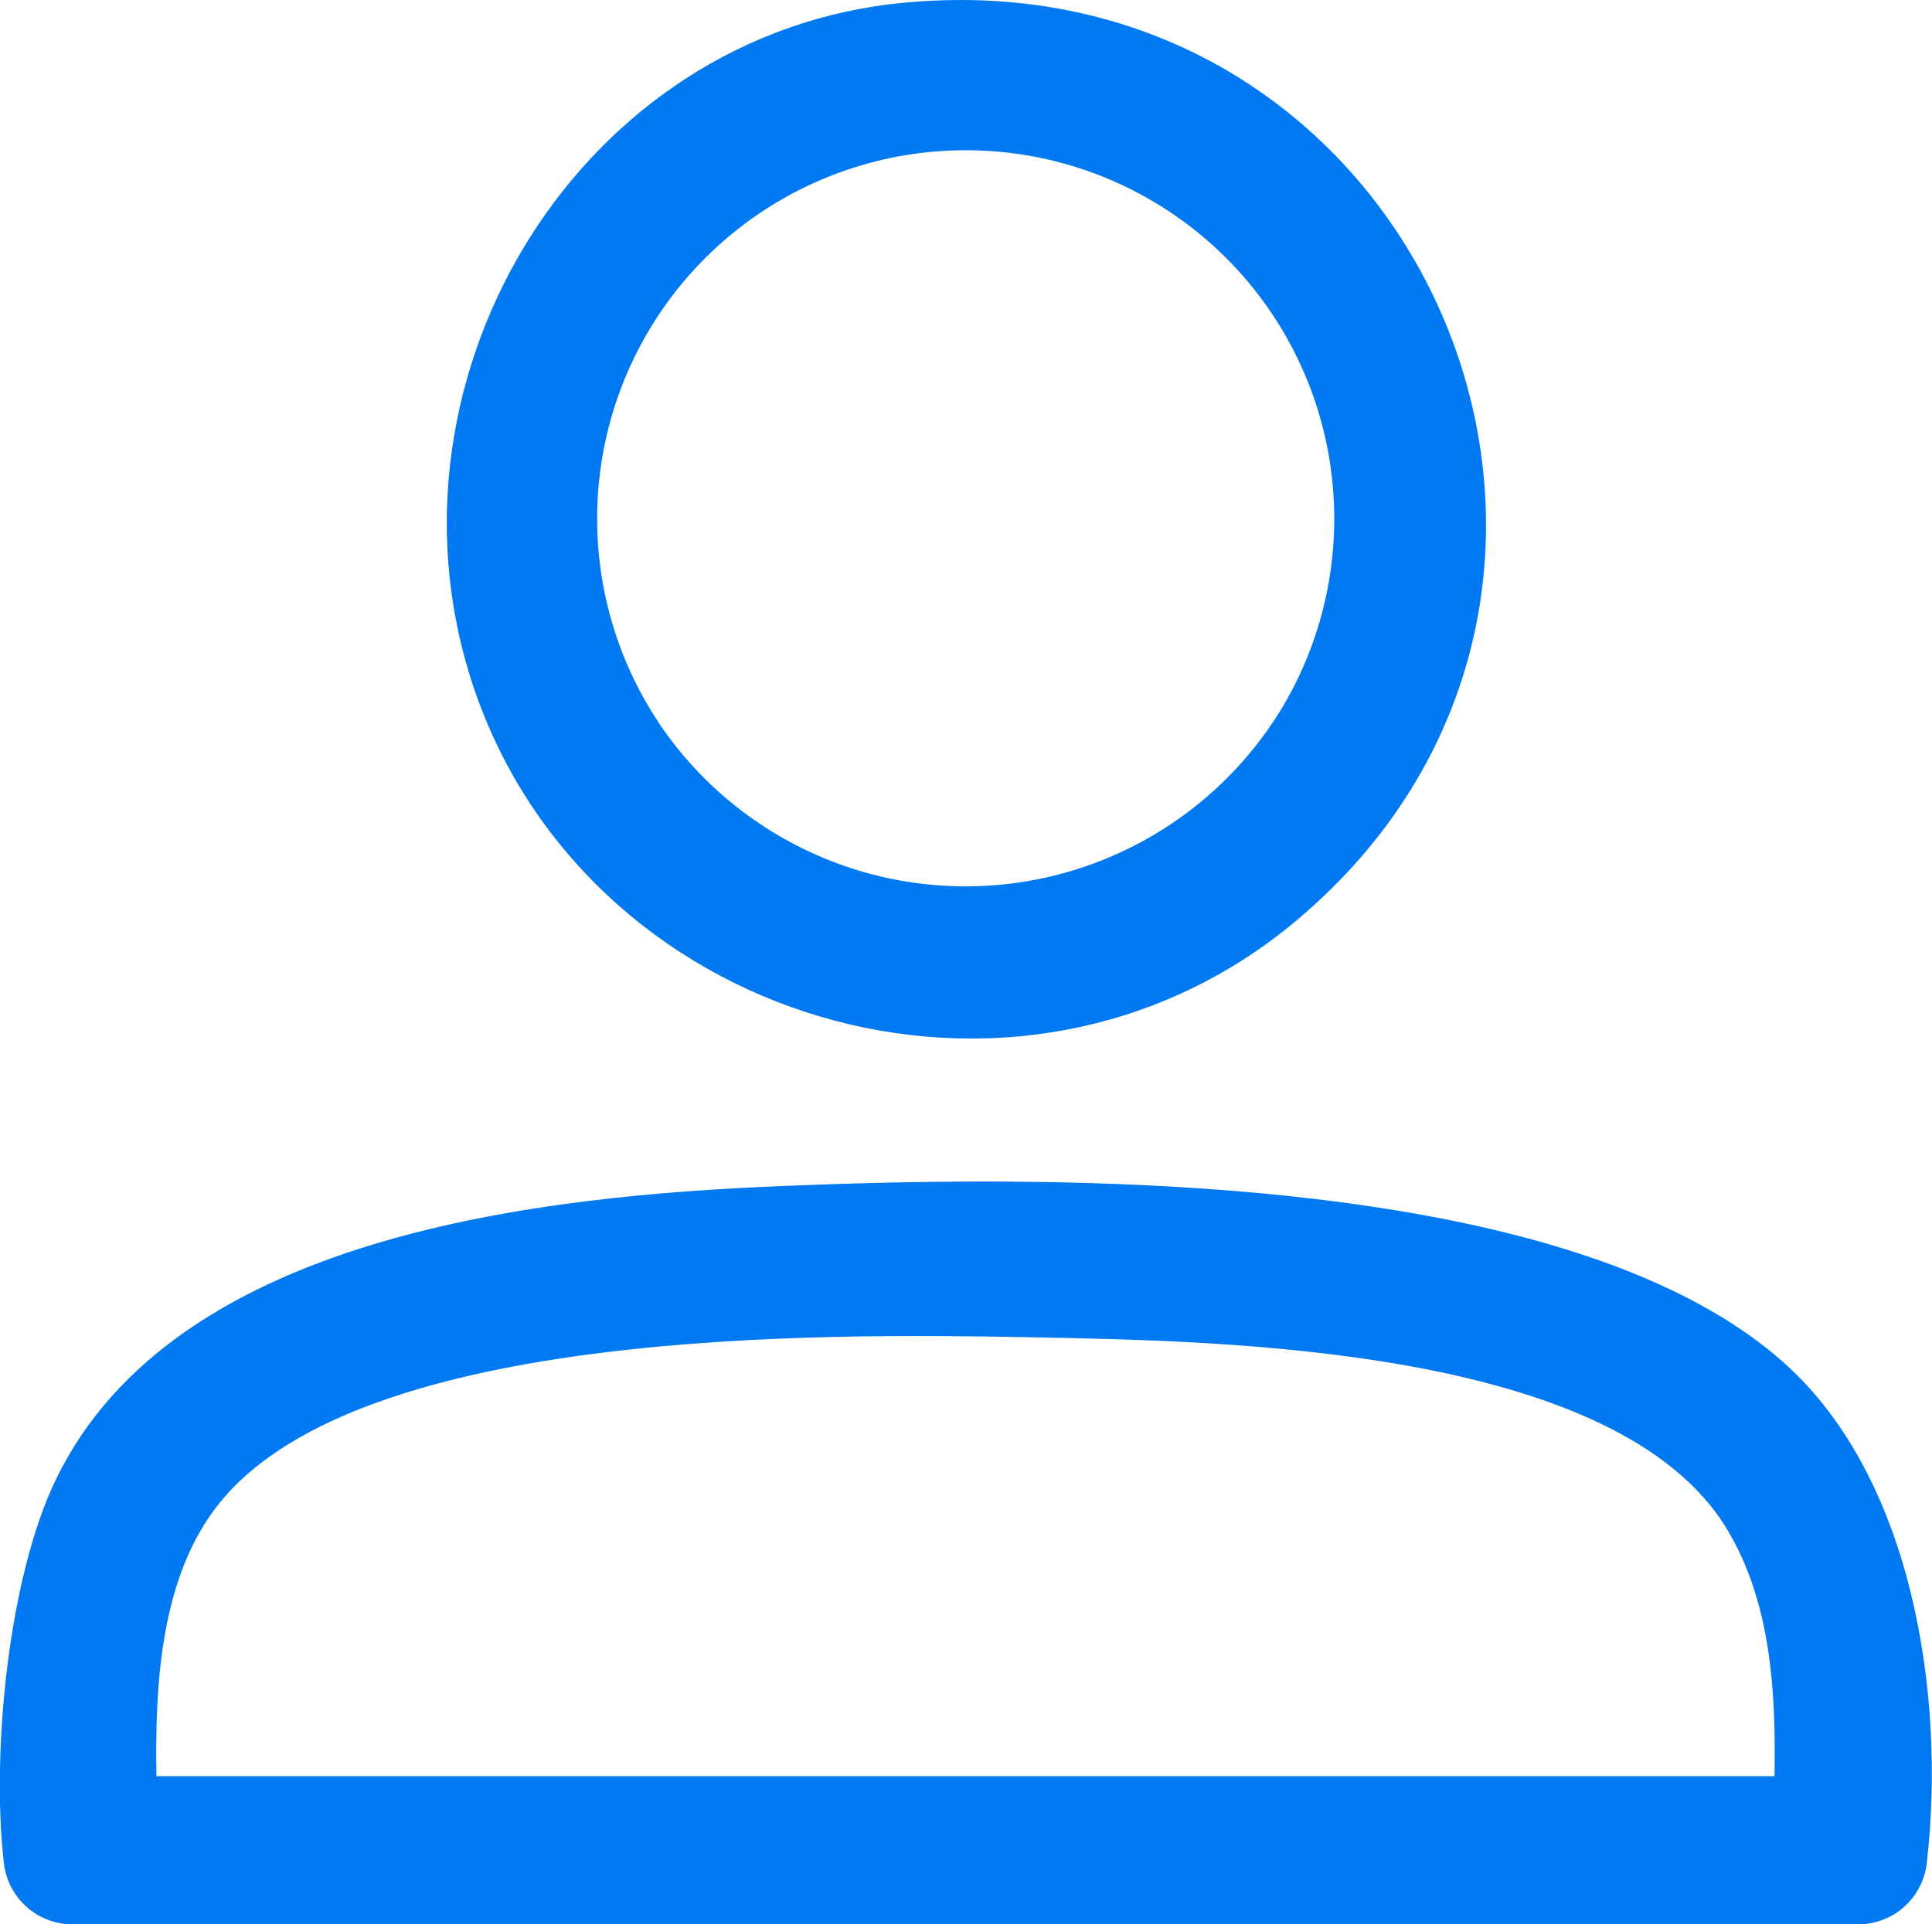
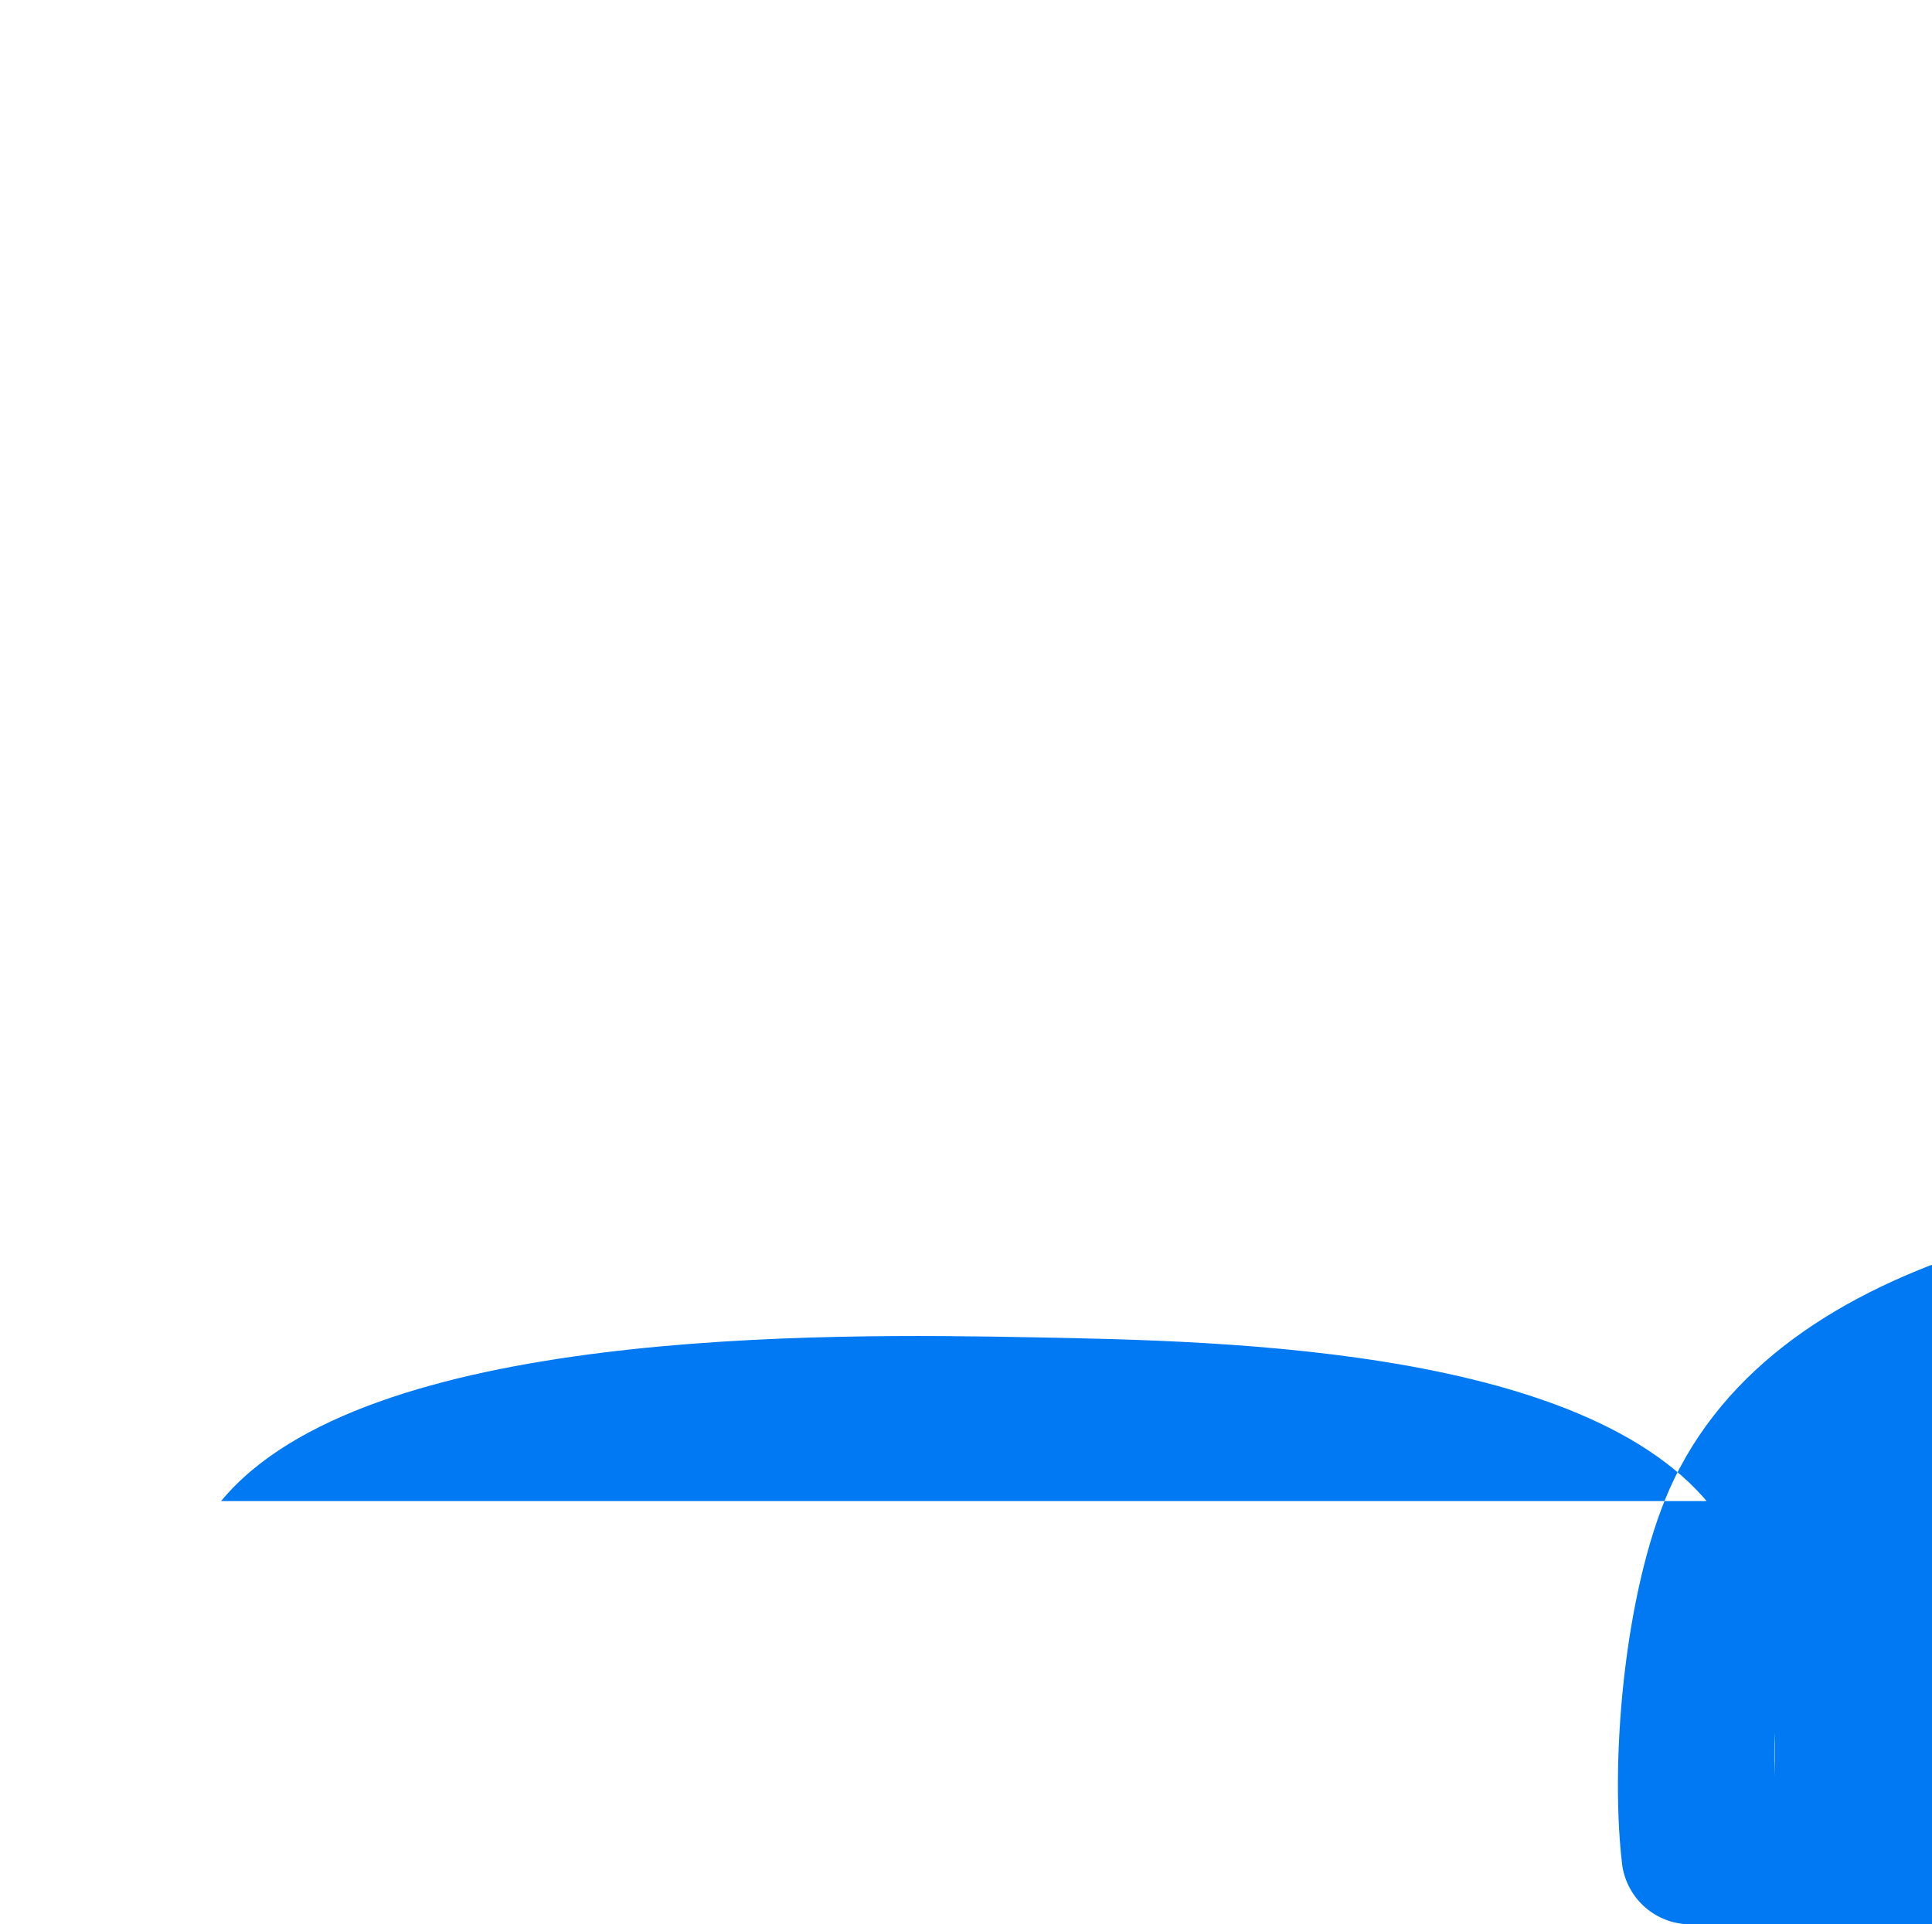
<svg xmlns="http://www.w3.org/2000/svg" xmlns:xlink="http://www.w3.org/1999/xlink" width="67.939" height="67.679" viewBox="0 0 67.939 67.679">
  <defs>
    <style>.a{fill:none;}.b{clip-path:url(#a);}.c{fill:url(#b);}.d{clip-path:url(#c);}.e{fill:url(#d);}</style>
    <clipPath id="a">
-       <path class="a" d="M635.039,1193.667c5.024-6.1,21.211-5.9,28.528-5.761,6.694.13,20.578.322,24.442,6.772,1.544,2.579,1.708,5.724,1.657,8.665h-56.9c-.053-3.226.13-7.076,2.271-9.676m19.8-11.084c-8.522.345-21.429,1.683-25.606,10.322-1.682,3.479-2.269,9.628-1.834,13.446a2.424,2.424,0,0,0,2.35,2.2h62.926a2.425,2.425,0,0,0,2.352-2.2c.663-5.816-.486-13.51-5.038-17.559-6-5.338-18.4-6.364-28.142-6.364-2.579,0-4.971.072-7.008.155" />
+       <path class="a" d="M635.039,1193.667c5.024-6.1,21.211-5.9,28.528-5.761,6.694.13,20.578.322,24.442,6.772,1.544,2.579,1.708,5.724,1.657,8.665c-.053-3.226.13-7.076,2.271-9.676m19.8-11.084c-8.522.345-21.429,1.683-25.606,10.322-1.682,3.479-2.269,9.628-1.834,13.446a2.424,2.424,0,0,0,2.35,2.2h62.926a2.425,2.425,0,0,0,2.352-2.2c.663-5.816-.486-13.51-5.038-17.559-6-5.338-18.4-6.364-28.142-6.364-2.579,0-4.971.072-7.008.155" />
    </clipPath>
    <linearGradient id="b" x1="-9.123" y1="155.006" x2="-9.108" y2="155.006" gradientUnits="objectBoundingBox">
      <stop offset="0" stop-color="#038" />
      <stop offset="0.506" stop-color="#0055bc" />
      <stop offset="1" stop-color="#0079f3" />
    </linearGradient>
    <clipPath id="c">
-       <path class="a" d="M650.68,1166.655a12.961,12.961,0,1,1,21.722-.977,13,13,0,0,1-21.722.977m8.39-25.689c-11.373,1.061-18.657,13.025-15.251,23.771,3.834,12.1,19.208,16.746,29.017,8.526,13.405-11.233,5.205-32.391-11.8-32.39q-.965,0-1.968.093" />
-     </clipPath>
+       </clipPath>
    <linearGradient id="d" x1="-13.974" y1="100.733" x2="-13.952" y2="100.733" xlink:href="#b" />
  </defs>
  <g transform="translate(-552.265 -545.873)">
    <g transform="translate(-75 -595)">
      <g class="b">
        <rect class="c" width="68.726" height="26.124" transform="translate(626.968 1182.428)" />
      </g>
    </g>
    <g transform="translate(-75 -595)">
      <g class="d">
-         <rect class="e" width="45.828" height="40.611" transform="translate(640.413 1140.872)" />
-       </g>
+         </g>
    </g>
  </g>
</svg>